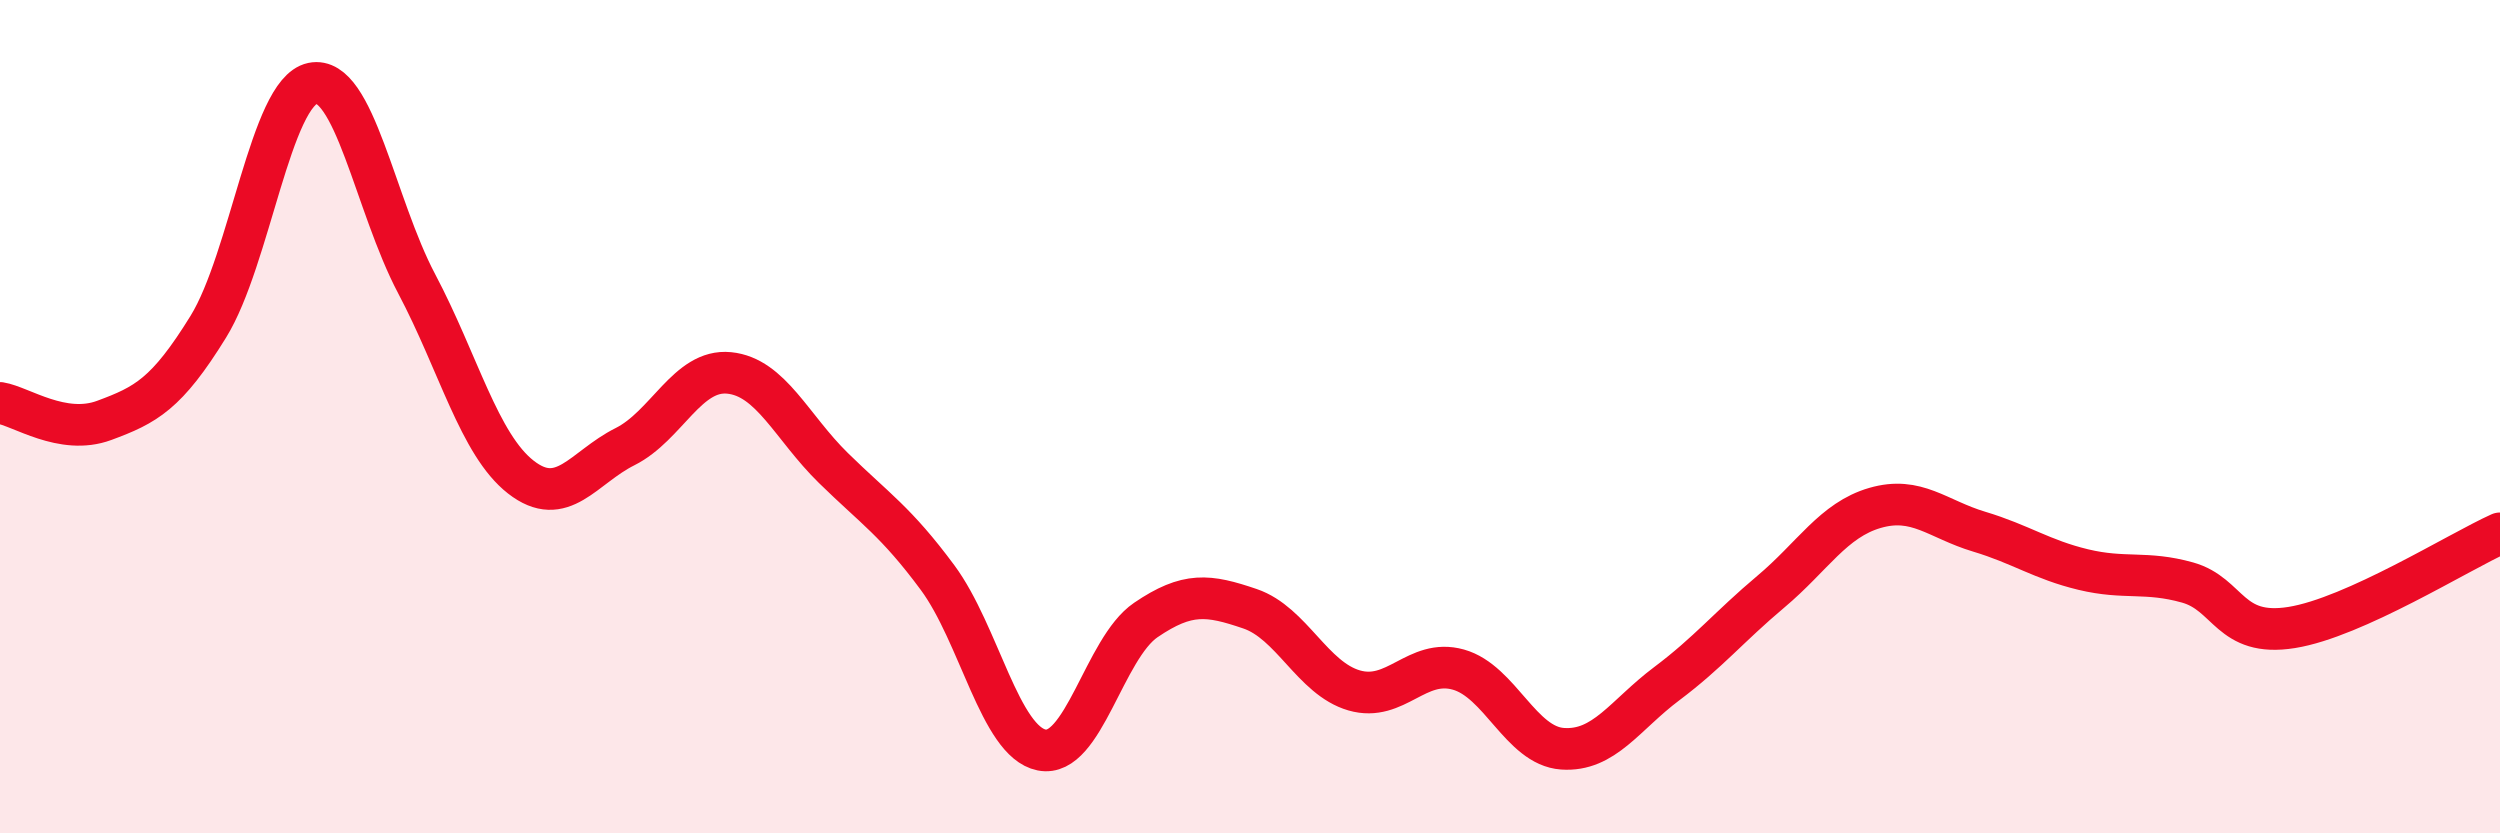
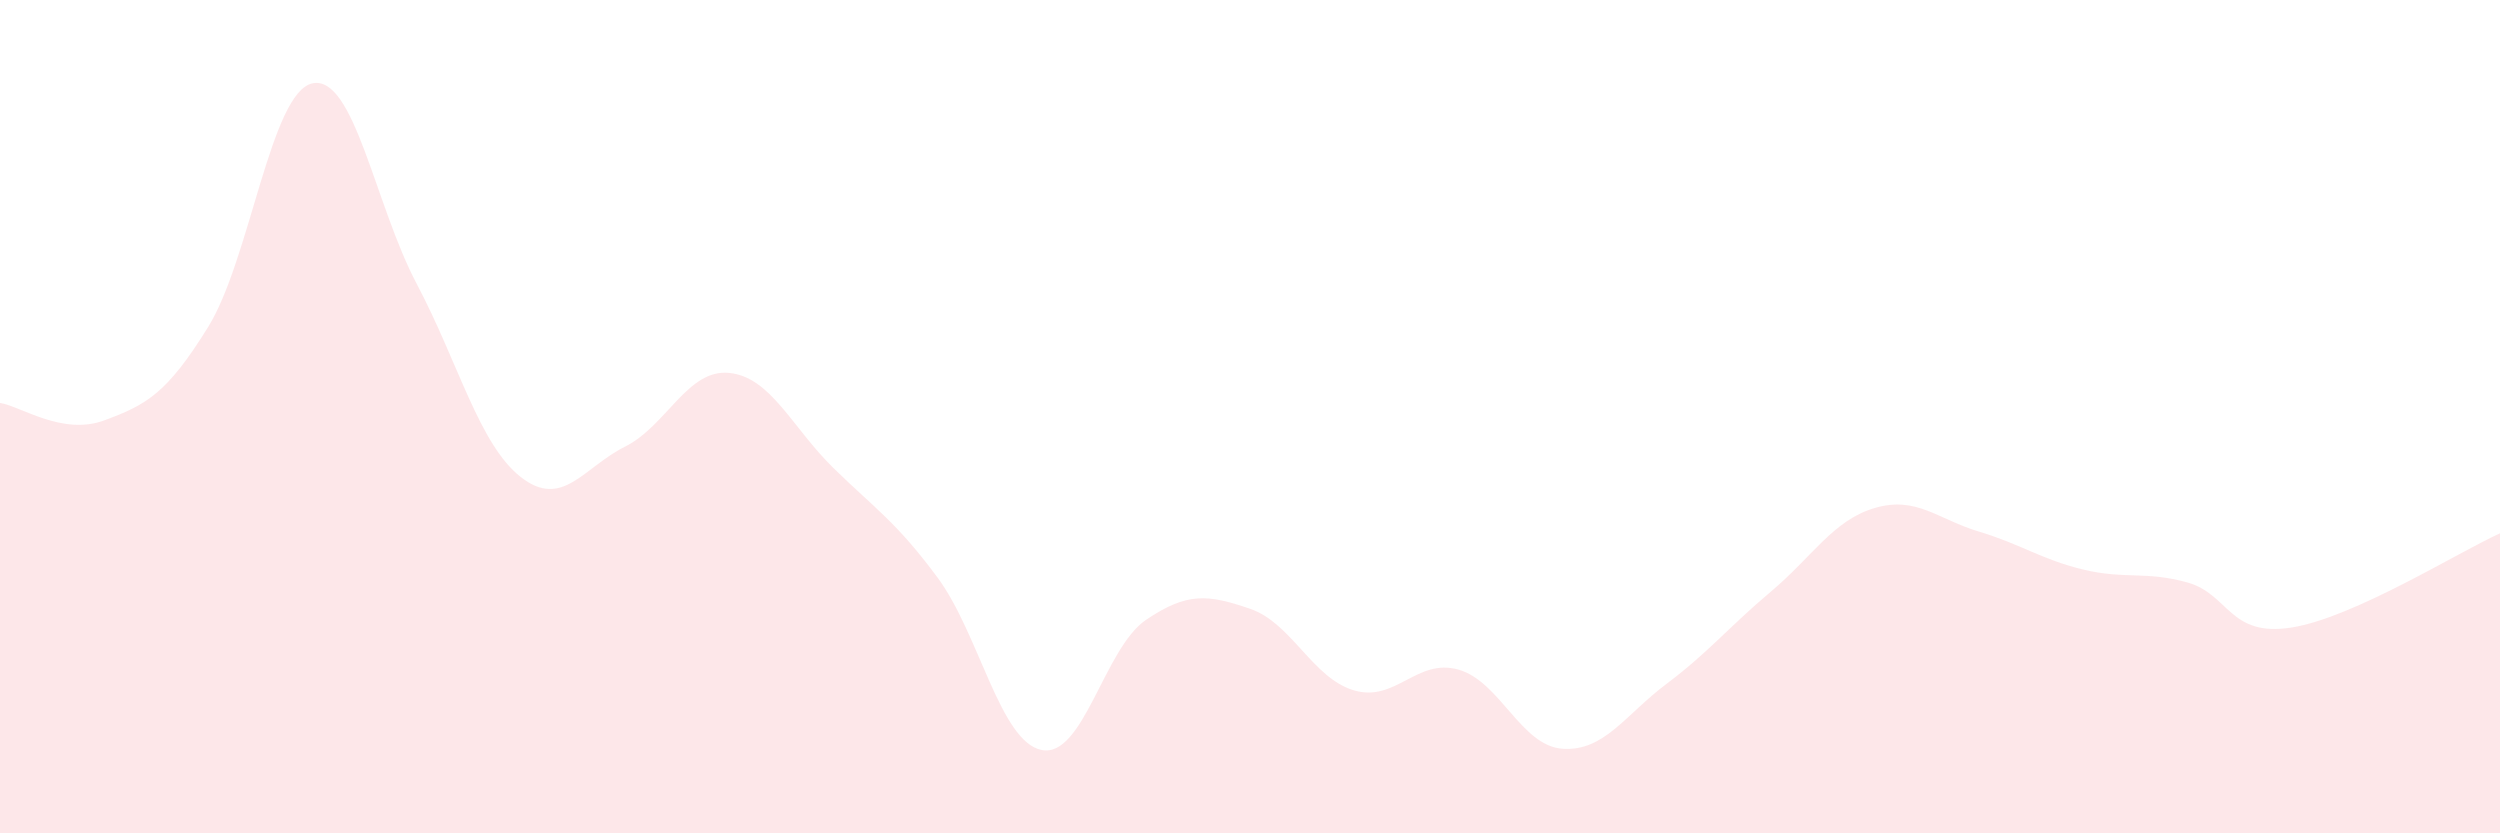
<svg xmlns="http://www.w3.org/2000/svg" width="60" height="20" viewBox="0 0 60 20">
  <path d="M 0,9.67 C 0.5,9.75 1.5,10.46 2.5,10.09 C 3.5,9.72 4,9.46 5,7.84 C 6,6.22 6.5,2.21 7.5,2 C 8.5,1.79 9,4.92 10,6.81 C 11,8.7 11.5,10.67 12.5,11.45 C 13.5,12.23 14,11.22 15,10.72 C 16,10.22 16.5,8.85 17.5,8.95 C 18.5,9.05 19,10.25 20,11.23 C 21,12.21 21.5,12.51 22.5,13.86 C 23.5,15.21 24,17.8 25,18 C 26,18.2 26.5,15.56 27.5,14.88 C 28.5,14.2 29,14.27 30,14.61 C 31,14.95 31.5,16.28 32.5,16.57 C 33.5,16.86 34,15.79 35,16.07 C 36,16.35 36.5,17.9 37.5,17.97 C 38.5,18.04 39,17.16 40,16.41 C 41,15.66 41.5,15.04 42.5,14.2 C 43.5,13.36 44,12.48 45,12.19 C 46,11.9 46.5,12.46 47.5,12.76 C 48.5,13.06 49,13.43 50,13.67 C 51,13.91 51.5,13.7 52.5,13.98 C 53.5,14.26 53.5,15.3 55,15.06 C 56.5,14.82 59,13.25 60,12.8L60 20L0 20Z" fill="#EB0A25" opacity="0.1" stroke-linecap="round" stroke-linejoin="round" />
-   <path d="M 0,9.67 C 0.5,9.75 1.5,10.46 2.5,10.09 C 3.5,9.72 4,9.46 5,7.84 C 6,6.22 6.5,2.21 7.5,2 C 8.5,1.79 9,4.92 10,6.81 C 11,8.7 11.5,10.67 12.5,11.45 C 13.5,12.23 14,11.22 15,10.72 C 16,10.22 16.5,8.85 17.5,8.95 C 18.5,9.05 19,10.25 20,11.23 C 21,12.21 21.5,12.51 22.5,13.86 C 23.5,15.21 24,17.8 25,18 C 26,18.2 26.5,15.56 27.5,14.88 C 28.5,14.2 29,14.27 30,14.61 C 31,14.95 31.5,16.28 32.5,16.57 C 33.5,16.86 34,15.79 35,16.07 C 36,16.35 36.5,17.9 37.5,17.97 C 38.5,18.04 39,17.16 40,16.41 C 41,15.66 41.5,15.04 42.5,14.2 C 43.5,13.36 44,12.48 45,12.19 C 46,11.9 46.5,12.46 47.5,12.76 C 48.5,13.06 49,13.43 50,13.67 C 51,13.91 51.5,13.7 52.5,13.98 C 53.5,14.26 53.5,15.3 55,15.06 C 56.5,14.82 59,13.25 60,12.8" stroke="#EB0A25" stroke-width="1" fill="none" stroke-linecap="round" stroke-linejoin="round" />
</svg>